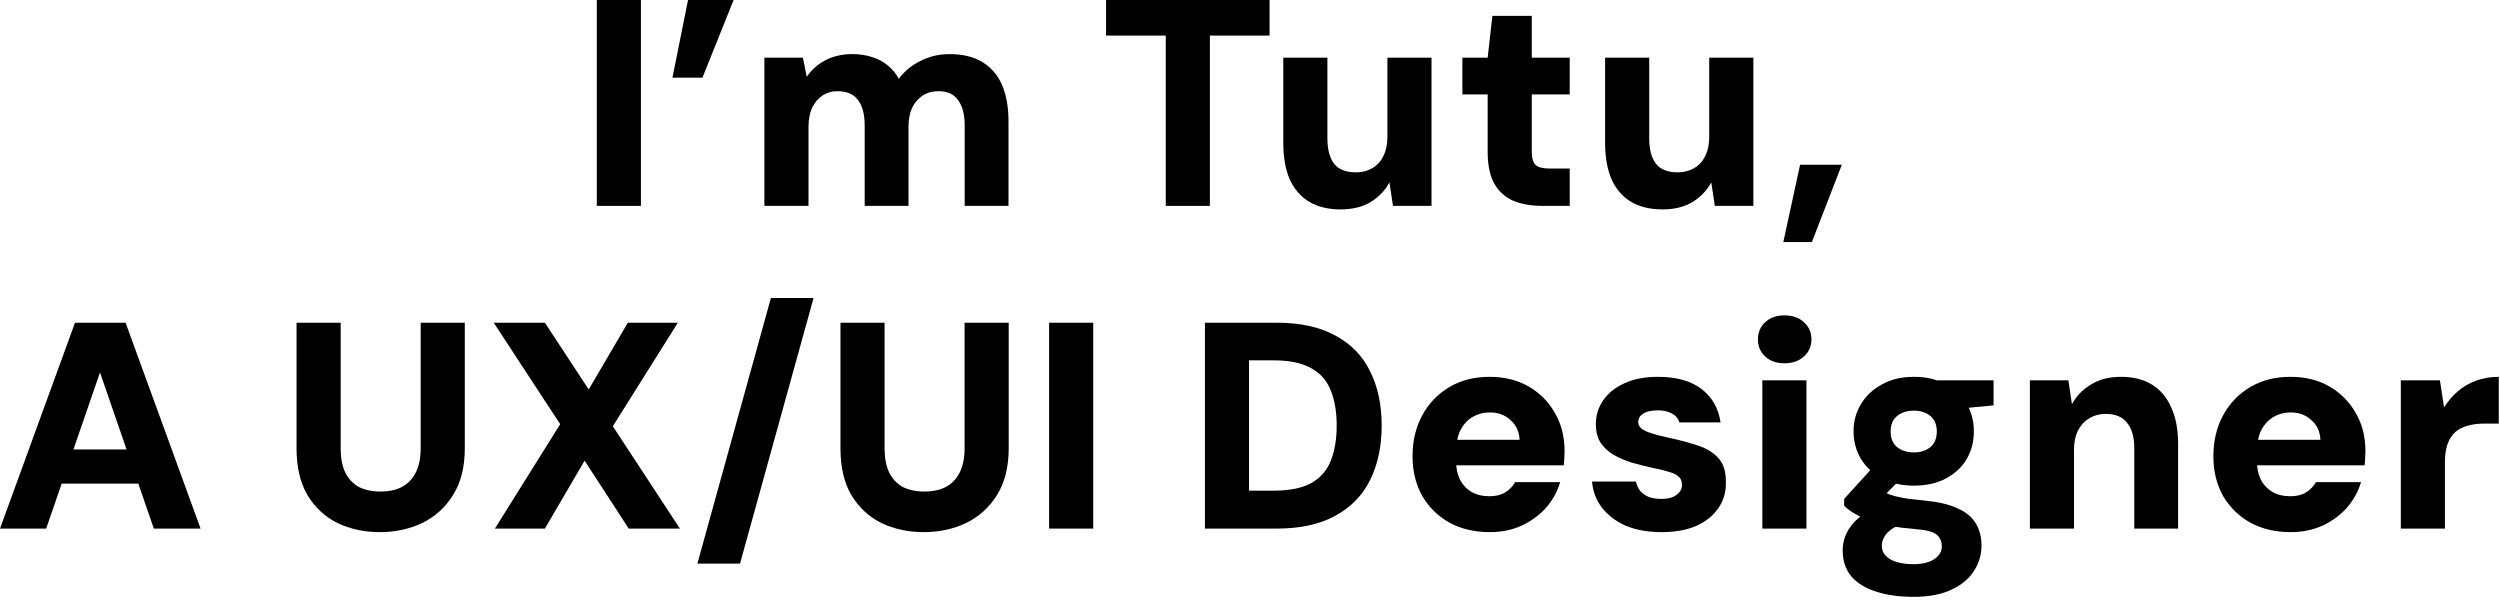
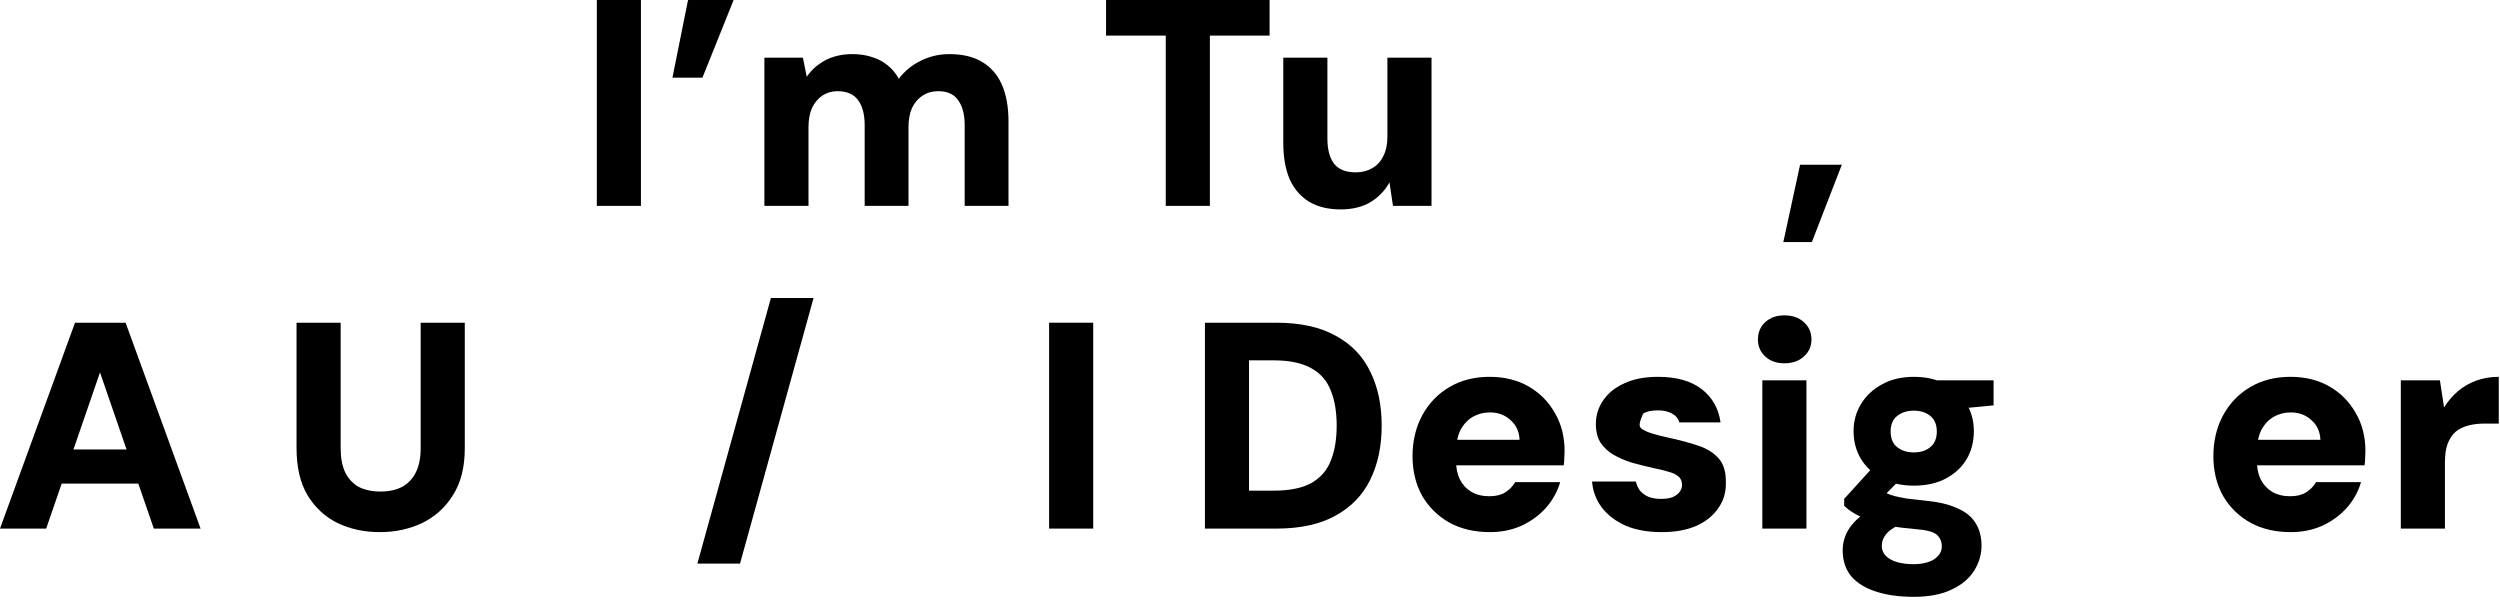
<svg xmlns="http://www.w3.org/2000/svg" fill="none" height="100%" overflow="visible" preserveAspectRatio="none" style="display: block;" viewBox="0 0 612 147" width="100%">
  <g id="Im Tutu, A UX/UI Designer">
    <path d="M146.099 50.4V0H156.899V50.4H146.099Z" fill="black" />
    <path d="M179.592 0L171.96 19.008H164.616L168.432 0H179.592Z" fill="black" />
    <path d="M187.121 50.4V14.112H196.553L197.489 18.792C198.641 17.112 200.153 15.768 202.025 14.76C203.945 13.752 206.153 13.248 208.649 13.248C210.425 13.248 212.033 13.488 213.473 13.968C214.913 14.4 216.185 15.072 217.289 15.984C218.393 16.848 219.305 17.952 220.025 19.296C221.417 17.424 223.193 15.96 225.353 14.904C227.513 13.8 229.865 13.248 232.409 13.248C235.673 13.248 238.361 13.896 240.473 15.192C242.633 16.488 244.241 18.36 245.297 20.808C246.353 23.256 246.881 26.232 246.881 29.736V50.4H236.153V30.672C236.153 28.032 235.625 25.992 234.569 24.552C233.561 23.064 231.929 22.32 229.673 22.32C228.233 22.32 226.961 22.68 225.857 23.4C224.753 24.12 223.889 25.128 223.265 26.424C222.689 27.72 222.401 29.28 222.401 31.104V50.4H211.673V30.672C211.673 28.032 211.145 25.992 210.089 24.552C209.033 23.064 207.329 22.32 204.977 22.32C203.633 22.32 202.409 22.68 201.305 23.4C200.249 24.12 199.409 25.128 198.785 26.424C198.209 27.72 197.921 29.28 197.921 31.104V50.4H187.121Z" fill="black" />
    <path d="M285.377 50.4V8.712H270.761V0H310.793V8.712H296.177V50.4H285.377Z" fill="black" />
    <path d="M328.188 51.264C325.164 51.264 322.596 50.64 320.484 49.392C318.42 48.144 316.836 46.32 315.732 43.92C314.676 41.472 314.148 38.496 314.148 34.992V14.112H324.948V33.912C324.948 36.6 325.5 38.664 326.604 40.104C327.708 41.496 329.484 42.192 331.932 42.192C333.42 42.192 334.74 41.856 335.892 41.184C337.092 40.512 338.004 39.528 338.628 38.232C339.3 36.936 339.636 35.352 339.636 33.48V14.112H350.436V50.4H341.004L340.14 44.64C339.084 46.608 337.548 48.216 335.532 49.464C333.516 50.664 331.068 51.264 328.188 51.264Z" fill="black" />
-     <path d="M377.501 50.4C374.861 50.4 372.533 49.992 370.517 49.176C368.501 48.312 366.941 46.92 365.837 45C364.733 43.08 364.181 40.464 364.181 37.152V23.112H357.989V14.112H364.181L365.333 3.888H374.981V14.112H384.269V23.112H374.981V37.296C374.981 38.736 375.293 39.768 375.917 40.392C376.589 40.968 377.717 41.256 379.301 41.256H384.269V50.4H377.501Z" fill="black" />
-     <path d="M406.972 51.264C403.948 51.264 401.38 50.64 399.268 49.392C397.204 48.144 395.62 46.32 394.516 43.92C393.46 41.472 392.932 38.496 392.932 34.992V14.112H403.732V33.912C403.732 36.6 404.284 38.664 405.388 40.104C406.492 41.496 408.268 42.192 410.716 42.192C412.204 42.192 413.524 41.856 414.676 41.184C415.876 40.512 416.788 39.528 417.412 38.232C418.084 36.936 418.42 35.352 418.42 33.48V14.112H429.22V50.4H419.788L418.924 44.64C417.868 46.608 416.332 48.216 414.316 49.464C412.3 50.664 409.852 51.264 406.972 51.264Z" fill="black" />
    <path d="M436.557 59.256L440.661 40.32H450.885L443.541 59.256H436.557Z" fill="black" />
    <path d="M0 129.4L18.36 79H30.744L49.104 129.4H37.656L24.48 91.168L11.304 129.4H0ZM7.992 118.384L10.872 110.032H37.296L40.104 118.384H7.992Z" fill="black" />
    <path d="M92.971 130.264C89.179 130.264 85.723 129.52 82.603 128.032C79.531 126.496 77.083 124.216 75.259 121.192C73.483 118.168 72.595 114.352 72.595 109.744V79H83.395V109.816C83.395 112.072 83.755 113.992 84.475 115.576C85.243 117.16 86.347 118.36 87.787 119.176C89.275 119.944 91.051 120.328 93.115 120.328C95.227 120.328 97.003 119.944 98.443 119.176C99.931 118.36 101.059 117.16 101.827 115.576C102.595 113.992 102.979 112.072 102.979 109.816V79H113.779V109.744C113.779 114.352 112.819 118.168 110.899 121.192C109.027 124.216 106.507 126.496 103.339 128.032C100.219 129.52 96.763 130.264 92.971 130.264Z" fill="black" />
-     <path d="M121.149 129.4L137.133 103.84L120.861 79H133.389L144.117 95.344L153.693 79H165.933L150.021 104.344L166.437 129.4H153.909L143.109 112.768L133.389 129.4H121.149Z" fill="black" />
    <path d="M170.718 137.968L188.718 72.952H199.158L181.158 137.968H170.718Z" fill="black" />
-     <path d="M226.123 130.264C222.331 130.264 218.875 129.52 215.755 128.032C212.683 126.496 210.235 124.216 208.411 121.192C206.635 118.168 205.747 114.352 205.747 109.744V79H216.547V109.816C216.547 112.072 216.907 113.992 217.627 115.576C218.395 117.16 219.499 118.36 220.939 119.176C222.427 119.944 224.203 120.328 226.267 120.328C228.379 120.328 230.155 119.944 231.595 119.176C233.083 118.36 234.211 117.16 234.979 115.576C235.747 113.992 236.131 112.072 236.131 109.816V79H246.931V109.744C246.931 114.352 245.971 118.168 244.051 121.192C242.179 124.216 239.659 126.496 236.491 128.032C233.371 129.52 229.915 130.264 226.123 130.264Z" fill="black" />
    <path d="M256.821 129.4V79H267.621V129.4H256.821Z" fill="black" />
    <path d="M294.964 129.4V79H312.46C318.316 79 323.14 80.056 326.932 82.168C330.772 84.232 333.604 87.16 335.428 90.952C337.3 94.696 338.236 99.112 338.236 104.2C338.236 109.24 337.3 113.656 335.428 117.448C333.604 121.192 330.772 124.12 326.932 126.232C323.14 128.344 318.316 129.4 312.46 129.4H294.964ZM305.764 120.112H311.812C315.7 120.112 318.772 119.488 321.028 118.24C323.284 116.944 324.868 115.12 325.78 112.768C326.74 110.368 327.22 107.512 327.22 104.2C327.22 100.84 326.74 97.984 325.78 95.632C324.868 93.232 323.284 91.408 321.028 90.16C318.772 88.864 315.7 88.216 311.812 88.216H305.764V120.112Z" fill="black" />
    <path d="M364.724 130.264C360.98 130.264 357.692 129.496 354.86 127.96C352.028 126.376 349.796 124.192 348.164 121.408C346.58 118.576 345.788 115.336 345.788 111.688C345.788 107.944 346.58 104.608 348.164 101.68C349.748 98.752 351.956 96.448 354.788 94.768C357.62 93.088 360.908 92.248 364.652 92.248C368.3 92.248 371.492 93.04 374.228 94.624C376.964 96.208 379.1 98.368 380.636 101.104C382.22 103.792 383.012 106.912 383.012 110.464C383.012 110.944 382.988 111.496 382.94 112.12C382.94 112.696 382.892 113.296 382.796 113.92H353.492V107.656H371.996C371.9 105.64 371.156 104.032 369.764 102.832C368.42 101.584 366.74 100.96 364.724 100.96C363.188 100.96 361.796 101.32 360.548 102.04C359.3 102.76 358.292 103.84 357.524 105.28C356.804 106.72 356.444 108.544 356.444 110.752V112.912C356.444 114.592 356.756 116.08 357.38 117.376C358.052 118.672 358.988 119.68 360.188 120.4C361.436 121.12 362.9 121.48 364.58 121.48C366.164 121.48 367.46 121.168 368.468 120.544C369.524 119.872 370.34 119.032 370.916 118.024H381.932C381.26 120.328 380.108 122.416 378.476 124.288C376.844 126.112 374.852 127.576 372.5 128.68C370.148 129.736 367.556 130.264 364.724 130.264Z" fill="black" />
-     <path d="M406.794 130.264C403.386 130.264 400.434 129.736 397.938 128.68C395.49 127.576 393.546 126.088 392.106 124.216C390.714 122.344 389.922 120.232 389.73 117.88H400.458C400.65 118.696 400.986 119.44 401.466 120.112C401.994 120.736 402.69 121.24 403.554 121.624C404.466 121.96 405.474 122.128 406.578 122.128C407.778 122.128 408.738 121.984 409.458 121.696C410.226 121.36 410.802 120.928 411.186 120.4C411.57 119.872 411.762 119.32 411.762 118.744C411.762 117.832 411.474 117.136 410.898 116.656C410.37 116.176 409.578 115.792 408.522 115.504C407.466 115.168 406.194 114.856 404.706 114.568C402.978 114.184 401.25 113.752 399.522 113.272C397.842 112.744 396.33 112.096 394.986 111.328C393.69 110.56 392.634 109.576 391.818 108.376C391.05 107.128 390.666 105.616 390.666 103.84C390.666 101.68 391.266 99.736 392.466 98.008C393.666 96.232 395.394 94.84 397.65 93.832C399.906 92.776 402.642 92.248 405.858 92.248C410.418 92.248 413.994 93.256 416.586 95.272C419.178 97.288 420.714 100 421.194 103.408H411.114C410.826 102.448 410.226 101.728 409.314 101.248C408.402 100.72 407.25 100.456 405.858 100.456C404.274 100.456 403.074 100.72 402.258 101.248C401.442 101.776 401.034 102.472 401.034 103.336C401.034 103.912 401.298 104.44 401.826 104.92C402.402 105.352 403.218 105.736 404.274 106.072C405.33 106.408 406.626 106.744 408.162 107.08C411.09 107.704 413.61 108.376 415.722 109.096C417.882 109.816 419.562 110.872 420.762 112.264C421.962 113.608 422.538 115.576 422.49 118.168C422.538 120.52 421.914 122.608 420.618 124.432C419.37 126.256 417.57 127.696 415.218 128.752C412.866 129.76 410.058 130.264 406.794 130.264Z" fill="black" />
+     <path d="M406.794 130.264C403.386 130.264 400.434 129.736 397.938 128.68C395.49 127.576 393.546 126.088 392.106 124.216C390.714 122.344 389.922 120.232 389.73 117.88H400.458C400.65 118.696 400.986 119.44 401.466 120.112C401.994 120.736 402.69 121.24 403.554 121.624C404.466 121.96 405.474 122.128 406.578 122.128C407.778 122.128 408.738 121.984 409.458 121.696C410.226 121.36 410.802 120.928 411.186 120.4C411.57 119.872 411.762 119.32 411.762 118.744C411.762 117.832 411.474 117.136 410.898 116.656C410.37 116.176 409.578 115.792 408.522 115.504C407.466 115.168 406.194 114.856 404.706 114.568C402.978 114.184 401.25 113.752 399.522 113.272C397.842 112.744 396.33 112.096 394.986 111.328C393.69 110.56 392.634 109.576 391.818 108.376C391.05 107.128 390.666 105.616 390.666 103.84C390.666 101.68 391.266 99.736 392.466 98.008C393.666 96.232 395.394 94.84 397.65 93.832C399.906 92.776 402.642 92.248 405.858 92.248C410.418 92.248 413.994 93.256 416.586 95.272C419.178 97.288 420.714 100 421.194 103.408H411.114C410.826 102.448 410.226 101.728 409.314 101.248C408.402 100.72 407.25 100.456 405.858 100.456C404.274 100.456 403.074 100.72 402.258 101.248C401.034 103.912 401.298 104.44 401.826 104.92C402.402 105.352 403.218 105.736 404.274 106.072C405.33 106.408 406.626 106.744 408.162 107.08C411.09 107.704 413.61 108.376 415.722 109.096C417.882 109.816 419.562 110.872 420.762 112.264C421.962 113.608 422.538 115.576 422.49 118.168C422.538 120.52 421.914 122.608 420.618 124.432C419.37 126.256 417.57 127.696 415.218 128.752C412.866 129.76 410.058 130.264 406.794 130.264Z" fill="black" />
    <path d="M431.421 129.4V93.112H442.221V129.4H431.421ZM436.821 88.936C434.901 88.936 433.341 88.384 432.141 87.28C430.941 86.176 430.341 84.784 430.341 83.104C430.341 81.376 430.941 79.96 432.141 78.856C433.341 77.752 434.901 77.2 436.821 77.2C438.789 77.2 440.373 77.752 441.573 78.856C442.821 79.96 443.445 81.376 443.445 83.104C443.445 84.784 442.821 86.176 441.573 87.28C440.373 88.384 438.789 88.936 436.821 88.936Z" fill="black" />
    <path d="M468.442 146.104C464.89 146.104 461.818 145.672 459.226 144.808C456.634 143.992 454.618 142.744 453.178 141.064C451.786 139.384 451.09 137.272 451.09 134.728C451.09 132.904 451.57 131.2 452.53 129.616C453.538 128.032 454.954 126.64 456.778 125.44C458.602 124.192 460.786 123.16 463.33 122.344L466.93 127.816C464.818 128.44 463.234 129.256 462.178 130.264C461.17 131.272 460.666 132.4 460.666 133.648C460.666 134.608 461.002 135.424 461.674 136.096C462.346 136.768 463.258 137.272 464.41 137.608C465.61 137.944 466.93 138.112 468.37 138.112C469.762 138.112 470.962 137.944 471.97 137.608C473.026 137.272 473.842 136.768 474.418 136.096C475.042 135.472 475.354 134.704 475.354 133.792C475.354 132.592 474.946 131.632 474.13 130.912C473.314 130.192 471.634 129.736 469.09 129.544C466.738 129.352 464.602 129.088 462.682 128.752C460.81 128.368 459.13 127.912 457.642 127.384C456.202 126.856 454.954 126.28 453.898 125.656C452.842 125.032 452.026 124.408 451.45 123.784V122.128L459.37 113.416L466.786 115.72L457.21 125.44L460.522 119.968C461.002 120.256 461.506 120.544 462.034 120.832C462.562 121.072 463.21 121.288 463.978 121.48C464.746 121.672 465.706 121.864 466.858 122.056C468.01 122.2 469.498 122.368 471.322 122.56C474.442 122.848 477.01 123.448 479.026 124.36C481.09 125.224 482.602 126.424 483.562 127.96C484.57 129.496 485.074 131.368 485.074 133.576C485.074 135.736 484.474 137.776 483.274 139.696C482.074 141.616 480.25 143.152 477.802 144.304C475.354 145.504 472.234 146.104 468.442 146.104ZM468.514 118.888C465.49 118.888 462.874 118.288 460.666 117.088C458.458 115.888 456.754 114.304 455.554 112.336C454.354 110.32 453.754 108.064 453.754 105.568C453.754 103.12 454.354 100.912 455.554 98.944C456.754 96.928 458.458 95.32 460.666 94.12C462.874 92.872 465.49 92.248 468.514 92.248C471.586 92.248 474.226 92.872 476.434 94.12C478.642 95.32 480.322 96.928 481.474 98.944C482.626 100.912 483.202 103.12 483.202 105.568C483.202 108.064 482.626 110.32 481.474 112.336C480.322 114.304 478.642 115.888 476.434 117.088C474.226 118.288 471.586 118.888 468.514 118.888ZM468.514 110.752C470.146 110.752 471.49 110.32 472.546 109.456C473.602 108.592 474.13 107.32 474.13 105.64C474.13 103.96 473.602 102.688 472.546 101.824C471.49 100.96 470.146 100.528 468.514 100.528C466.882 100.528 465.514 100.96 464.41 101.824C463.354 102.688 462.826 103.96 462.826 105.64C462.826 107.32 463.354 108.592 464.41 109.456C465.514 110.32 466.882 110.752 468.514 110.752ZM474.562 100.528L472.978 93.112H488.026V99.232L474.562 100.528Z" fill="black" />
-     <path d="M496.912 129.4V93.112H506.344L507.208 98.944C508.312 96.928 509.872 95.32 511.888 94.12C513.904 92.872 516.352 92.248 519.232 92.248C522.256 92.248 524.8 92.896 526.864 94.192C528.928 95.488 530.488 97.36 531.544 99.808C532.648 102.208 533.2 105.16 533.2 108.664V129.4H522.472V109.672C522.472 107.032 521.896 104.992 520.744 103.552C519.64 102.064 517.864 101.32 515.416 101.32C513.976 101.32 512.656 101.68 511.456 102.4C510.304 103.072 509.392 104.056 508.72 105.352C508.048 106.648 507.712 108.208 507.712 110.032V129.4H496.912Z" fill="black" />
    <path d="M560.77 130.264C557.026 130.264 553.738 129.496 550.906 127.96C548.074 126.376 545.842 124.192 544.21 121.408C542.626 118.576 541.834 115.336 541.834 111.688C541.834 107.944 542.626 104.608 544.21 101.68C545.794 98.752 548.002 96.448 550.834 94.768C553.666 93.088 556.954 92.248 560.698 92.248C564.346 92.248 567.538 93.04 570.274 94.624C573.01 96.208 575.146 98.368 576.682 101.104C578.266 103.792 579.058 106.912 579.058 110.464C579.058 110.944 579.034 111.496 578.986 112.12C578.986 112.696 578.938 113.296 578.842 113.92H549.538V107.656H568.042C567.946 105.64 567.202 104.032 565.81 102.832C564.466 101.584 562.786 100.96 560.77 100.96C559.234 100.96 557.842 101.32 556.594 102.04C555.346 102.76 554.338 103.84 553.57 105.28C552.85 106.72 552.49 108.544 552.49 110.752V112.912C552.49 114.592 552.802 116.08 553.426 117.376C554.098 118.672 555.034 119.68 556.234 120.4C557.482 121.12 558.946 121.48 560.626 121.48C562.21 121.48 563.506 121.168 564.514 120.544C565.57 119.872 566.386 119.032 566.962 118.024H577.978C577.306 120.328 576.154 122.416 574.522 124.288C572.89 126.112 570.898 127.576 568.546 128.68C566.194 129.736 563.602 130.264 560.77 130.264Z" fill="black" />
    <path d="M587.72 129.4V93.112H597.296L598.304 99.736C599.264 98.2 600.392 96.88 601.688 95.776C602.984 94.672 604.472 93.808 606.152 93.184C607.88 92.56 609.728 92.248 611.696 92.248V103.696H608.096C606.656 103.696 605.336 103.864 604.136 104.2C602.984 104.488 601.976 104.992 601.112 105.712C600.296 106.432 599.648 107.416 599.168 108.664C598.736 109.864 598.52 111.376 598.52 113.2V129.4H587.72Z" fill="black" />
  </g>
</svg>